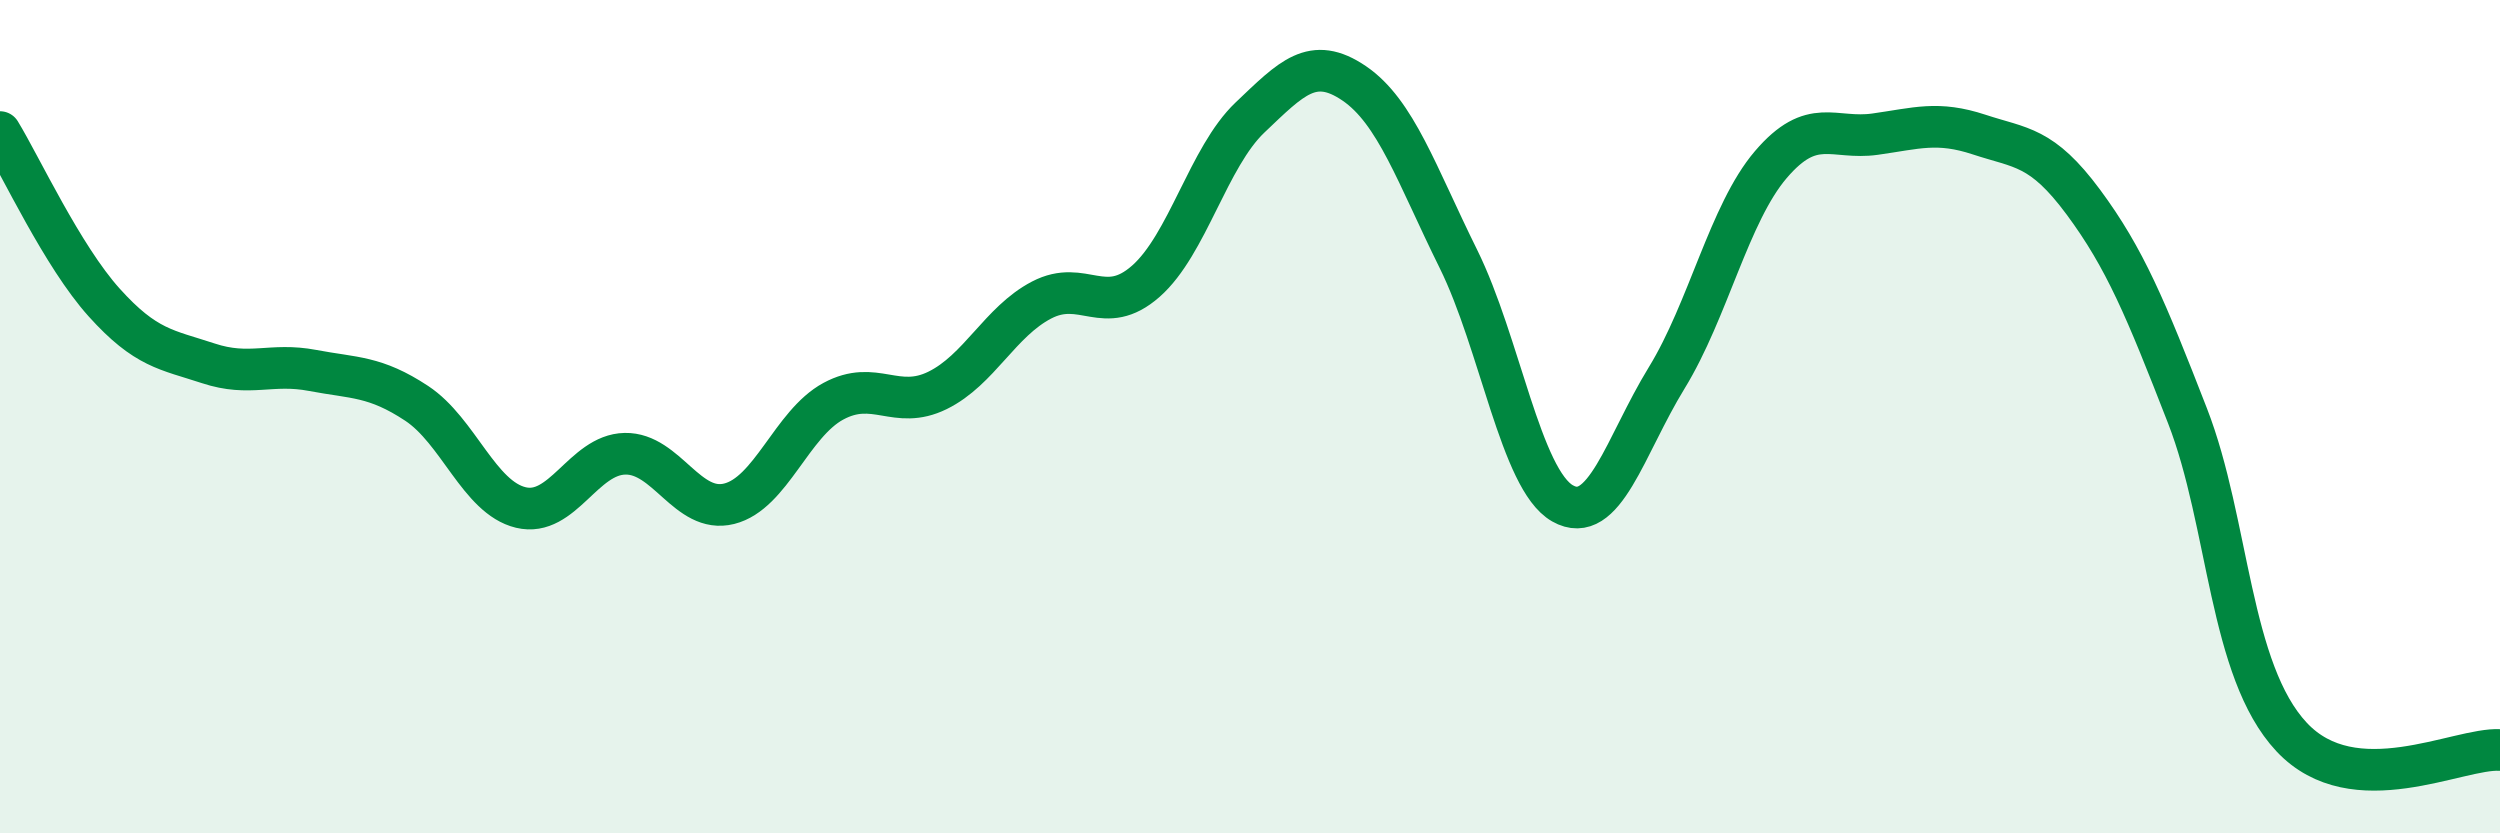
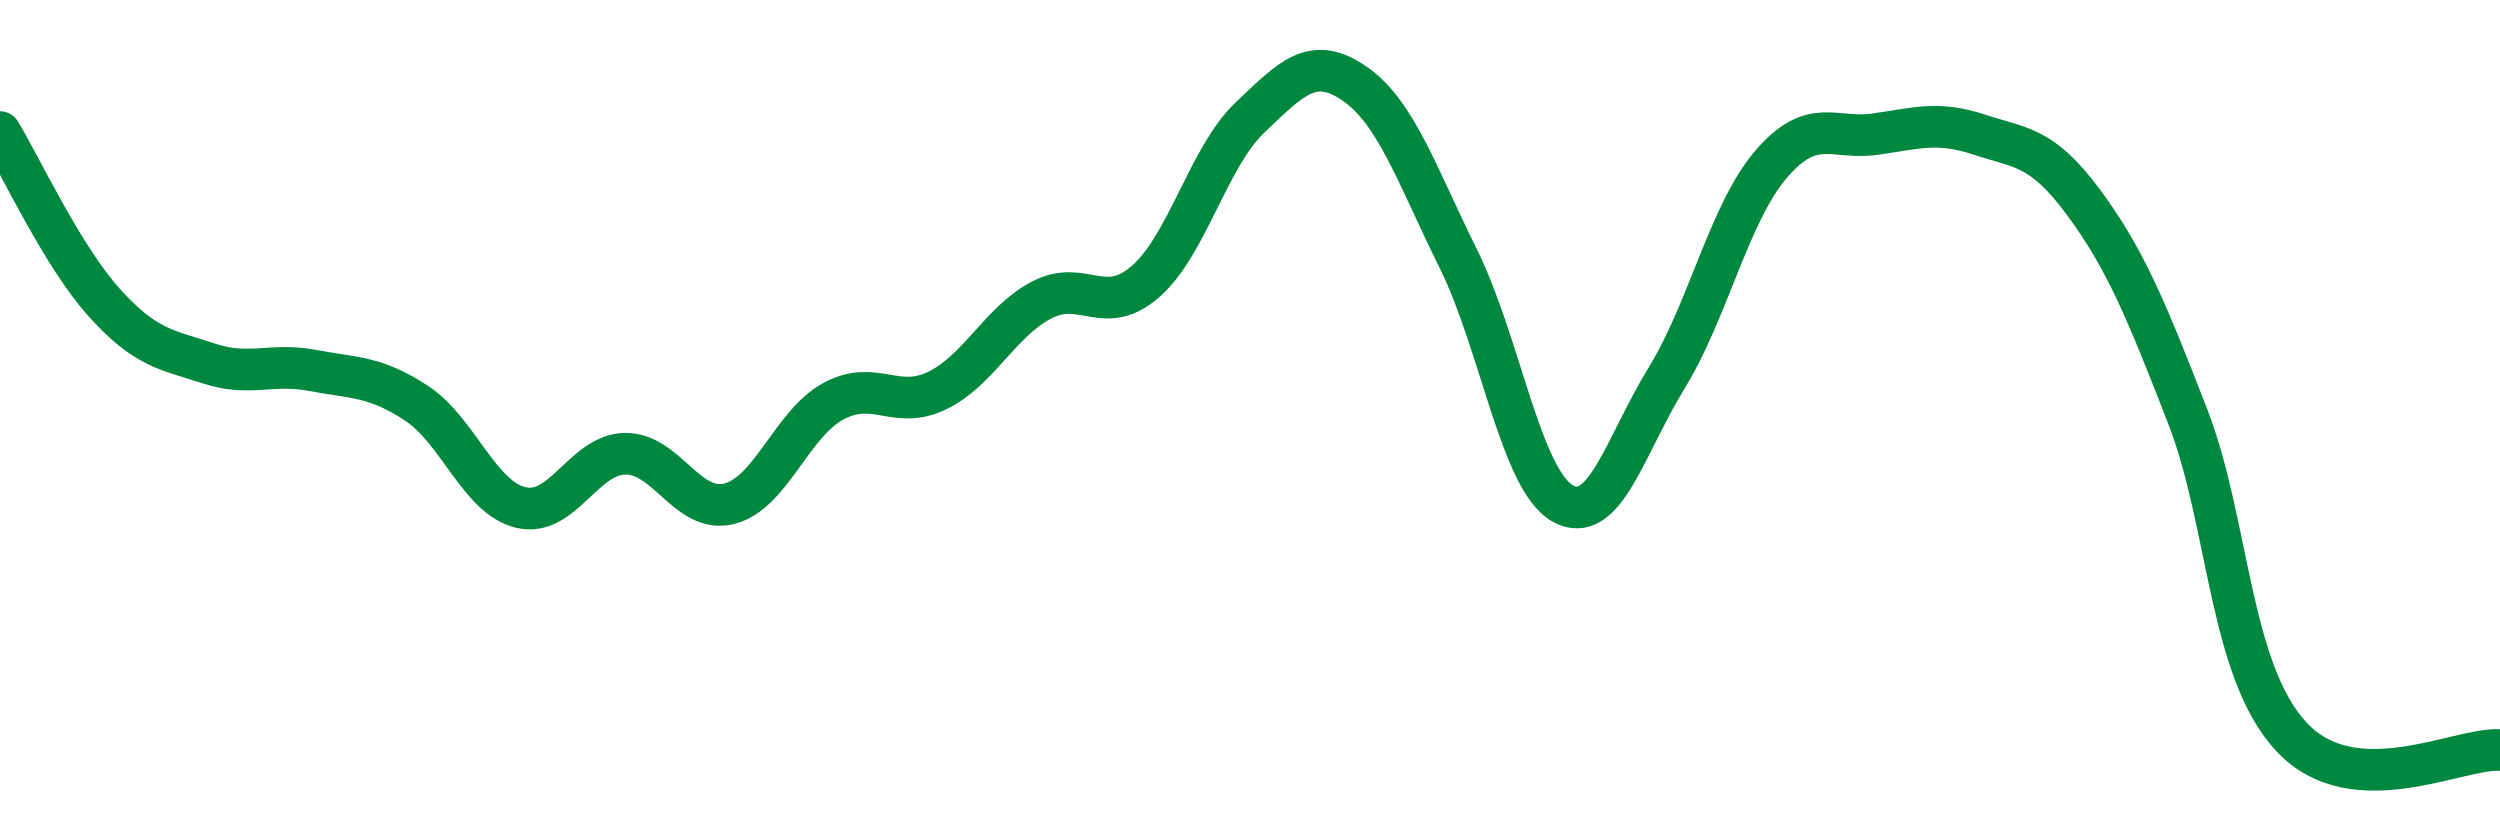
<svg xmlns="http://www.w3.org/2000/svg" width="60" height="20" viewBox="0 0 60 20">
-   <path d="M 0,3.17 C 0.5,3.99 1.5,6.15 2.5,7.26 C 3.5,8.37 4,8.39 5,8.72 C 6,9.05 6.5,8.7 7.5,8.89 C 8.5,9.08 9,9.02 10,9.68 C 11,10.34 11.5,11.94 12.5,12.18 C 13.5,12.42 14,10.91 15,10.89 C 16,10.87 16.5,12.34 17.5,12.09 C 18.5,11.84 19,10.17 20,9.63 C 21,9.09 21.5,9.86 22.5,9.37 C 23.5,8.88 24,7.72 25,7.2 C 26,6.68 26.5,7.63 27.5,6.75 C 28.5,5.87 29,3.77 30,2.82 C 31,1.87 31.5,1.32 32.5,2 C 33.5,2.68 34,4.19 35,6.21 C 36,8.23 36.5,11.51 37.5,12.08 C 38.5,12.65 39,10.7 40,9.07 C 41,7.44 41.5,5.12 42.5,3.95 C 43.5,2.78 44,3.36 45,3.22 C 46,3.08 46.5,2.9 47.5,3.23 C 48.5,3.56 49,3.5 50,4.85 C 51,6.2 51.5,7.41 52.5,9.98 C 53.5,12.55 53.5,16.09 55,17.69 C 56.5,19.29 59,17.94 60,18L60 20L0 20Z" fill="#008740" opacity="0.1" stroke-linecap="round" stroke-linejoin="round" />
  <path d="M 0,3.17 C 0.5,3.99 1.5,6.15 2.5,7.26 C 3.5,8.37 4,8.39 5,8.72 C 6,9.05 6.5,8.7 7.5,8.89 C 8.5,9.08 9,9.02 10,9.68 C 11,10.34 11.5,11.94 12.5,12.18 C 13.5,12.42 14,10.91 15,10.89 C 16,10.87 16.5,12.34 17.5,12.09 C 18.5,11.84 19,10.17 20,9.63 C 21,9.09 21.5,9.86 22.5,9.37 C 23.5,8.88 24,7.72 25,7.2 C 26,6.68 26.5,7.63 27.5,6.75 C 28.5,5.87 29,3.77 30,2.82 C 31,1.87 31.5,1.32 32.5,2 C 33.5,2.68 34,4.19 35,6.21 C 36,8.23 36.5,11.51 37.5,12.08 C 38.5,12.65 39,10.7 40,9.07 C 41,7.44 41.5,5.12 42.5,3.95 C 43.5,2.78 44,3.36 45,3.22 C 46,3.08 46.5,2.9 47.5,3.23 C 48.5,3.56 49,3.5 50,4.85 C 51,6.2 51.5,7.41 52.5,9.98 C 53.5,12.55 53.5,16.09 55,17.69 C 56.5,19.29 59,17.94 60,18" stroke="#008740" stroke-width="1" fill="none" stroke-linecap="round" stroke-linejoin="round" />
</svg>